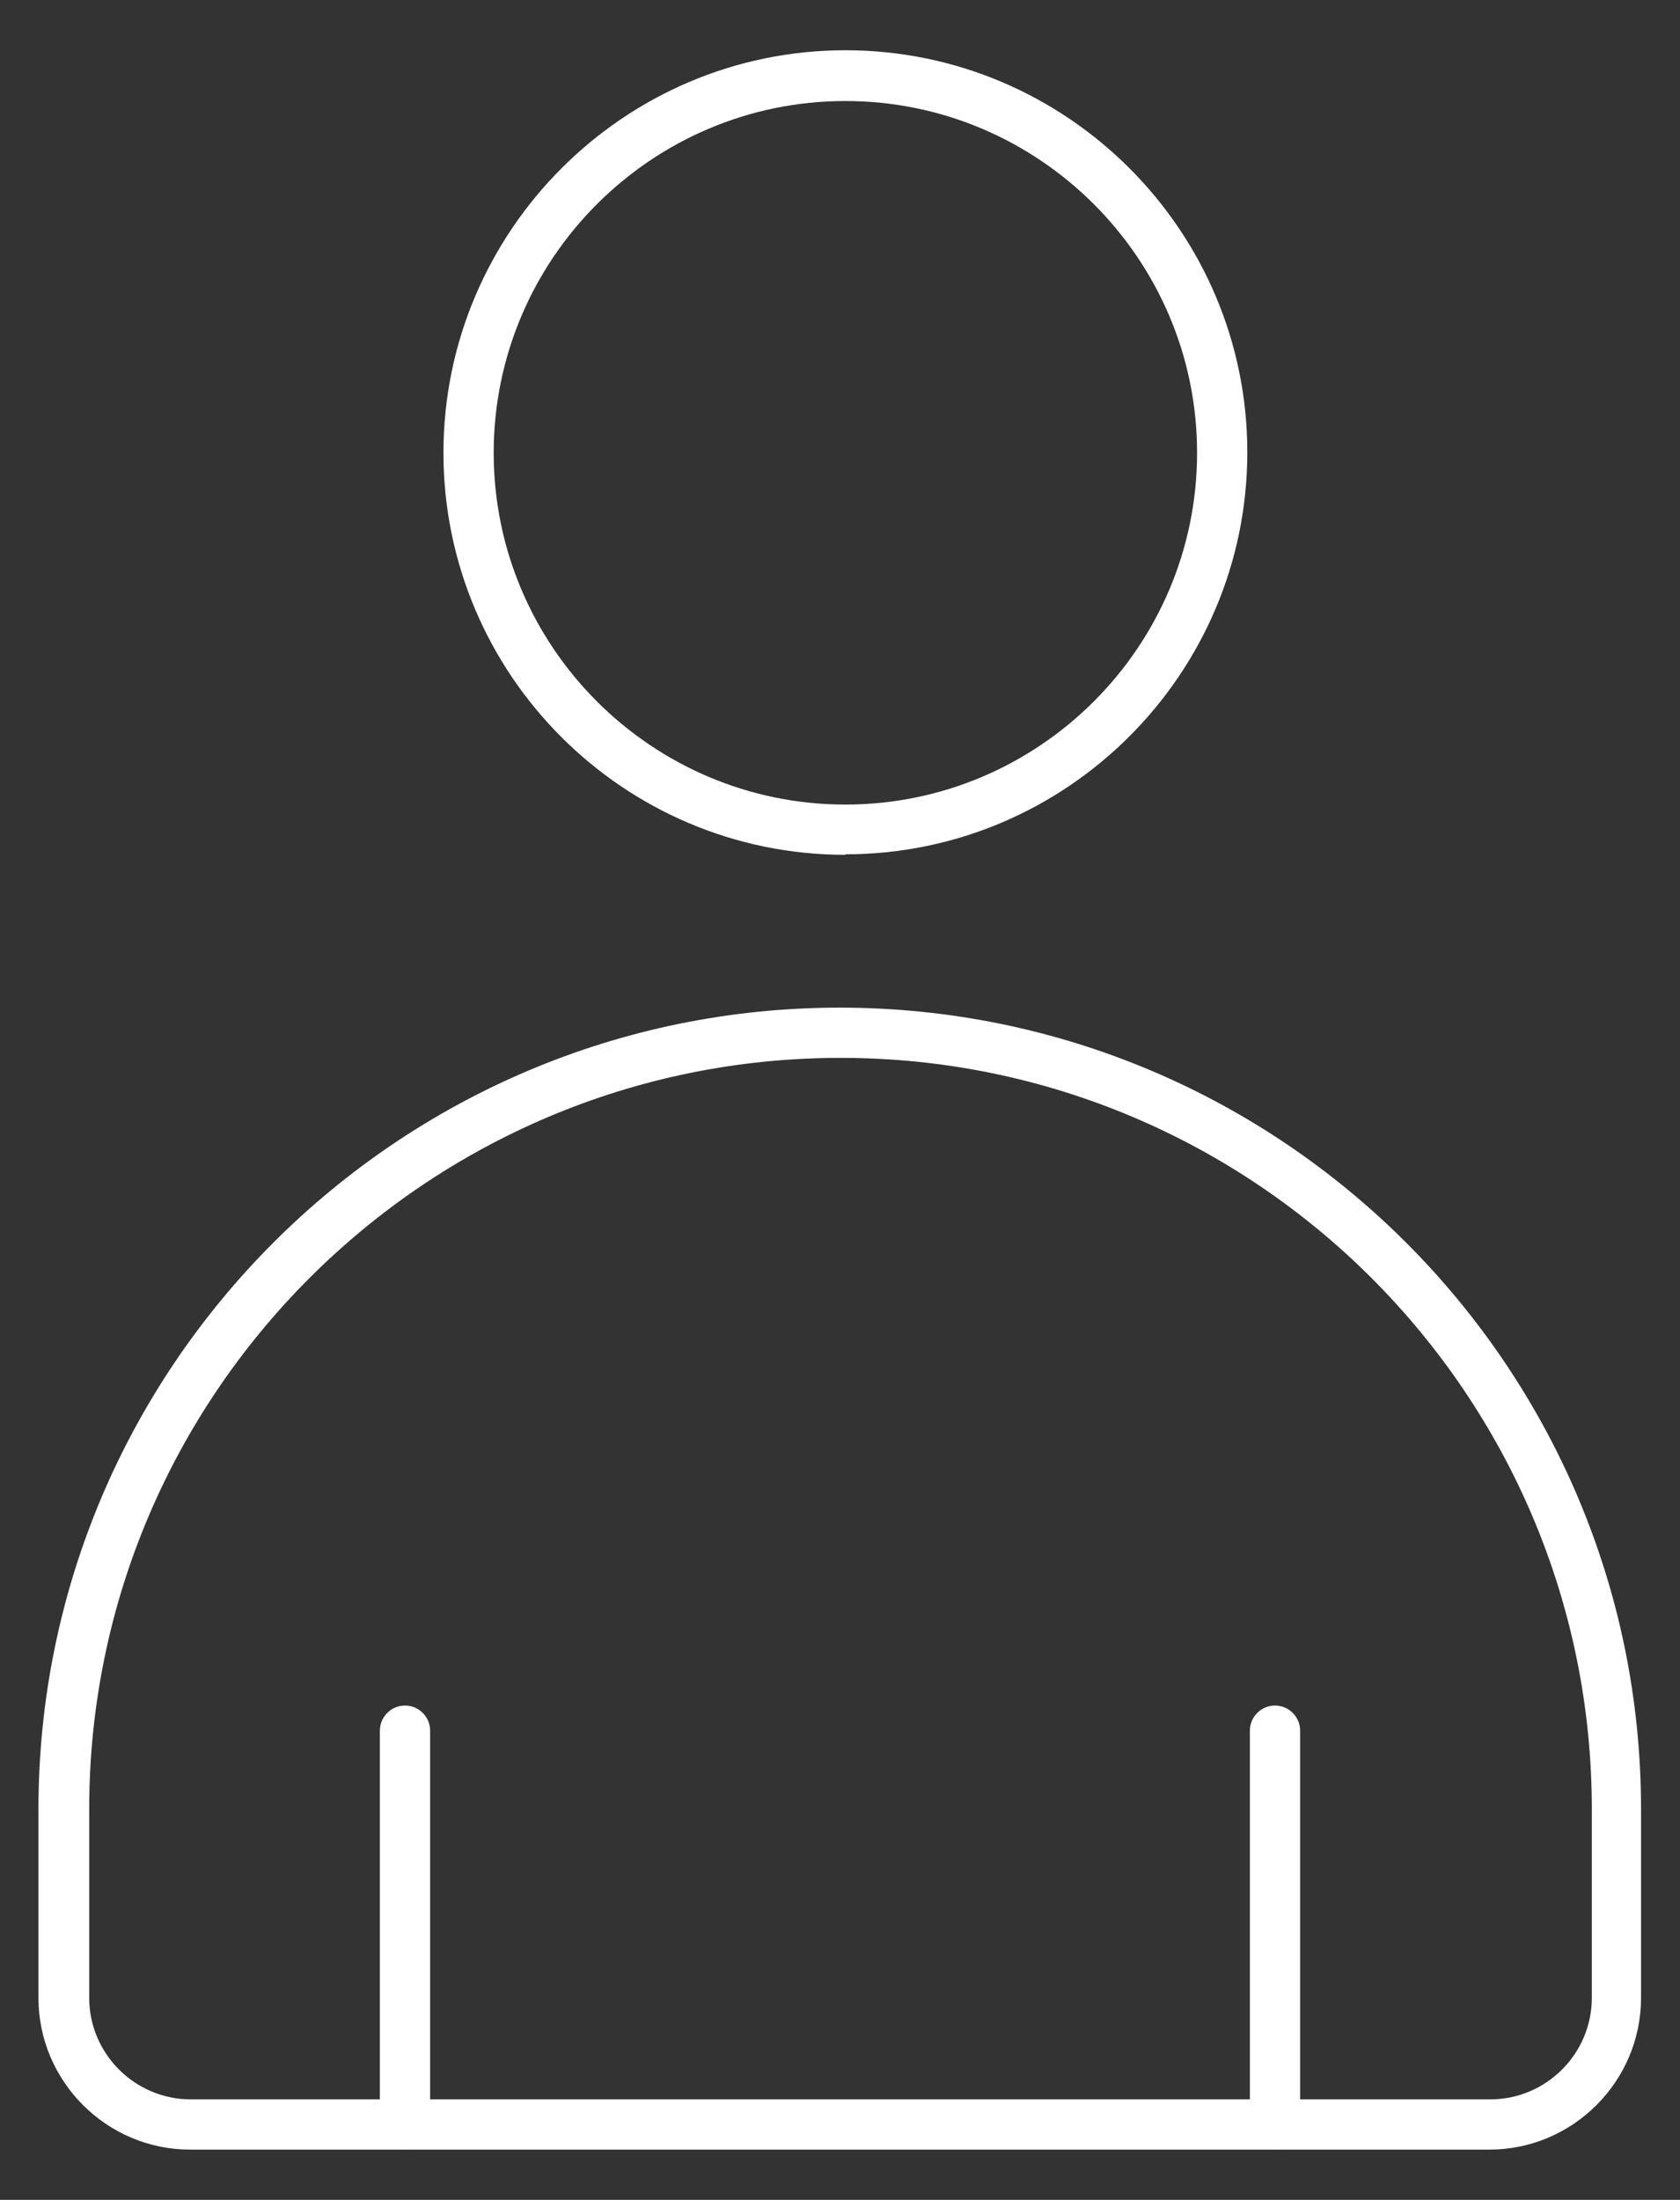
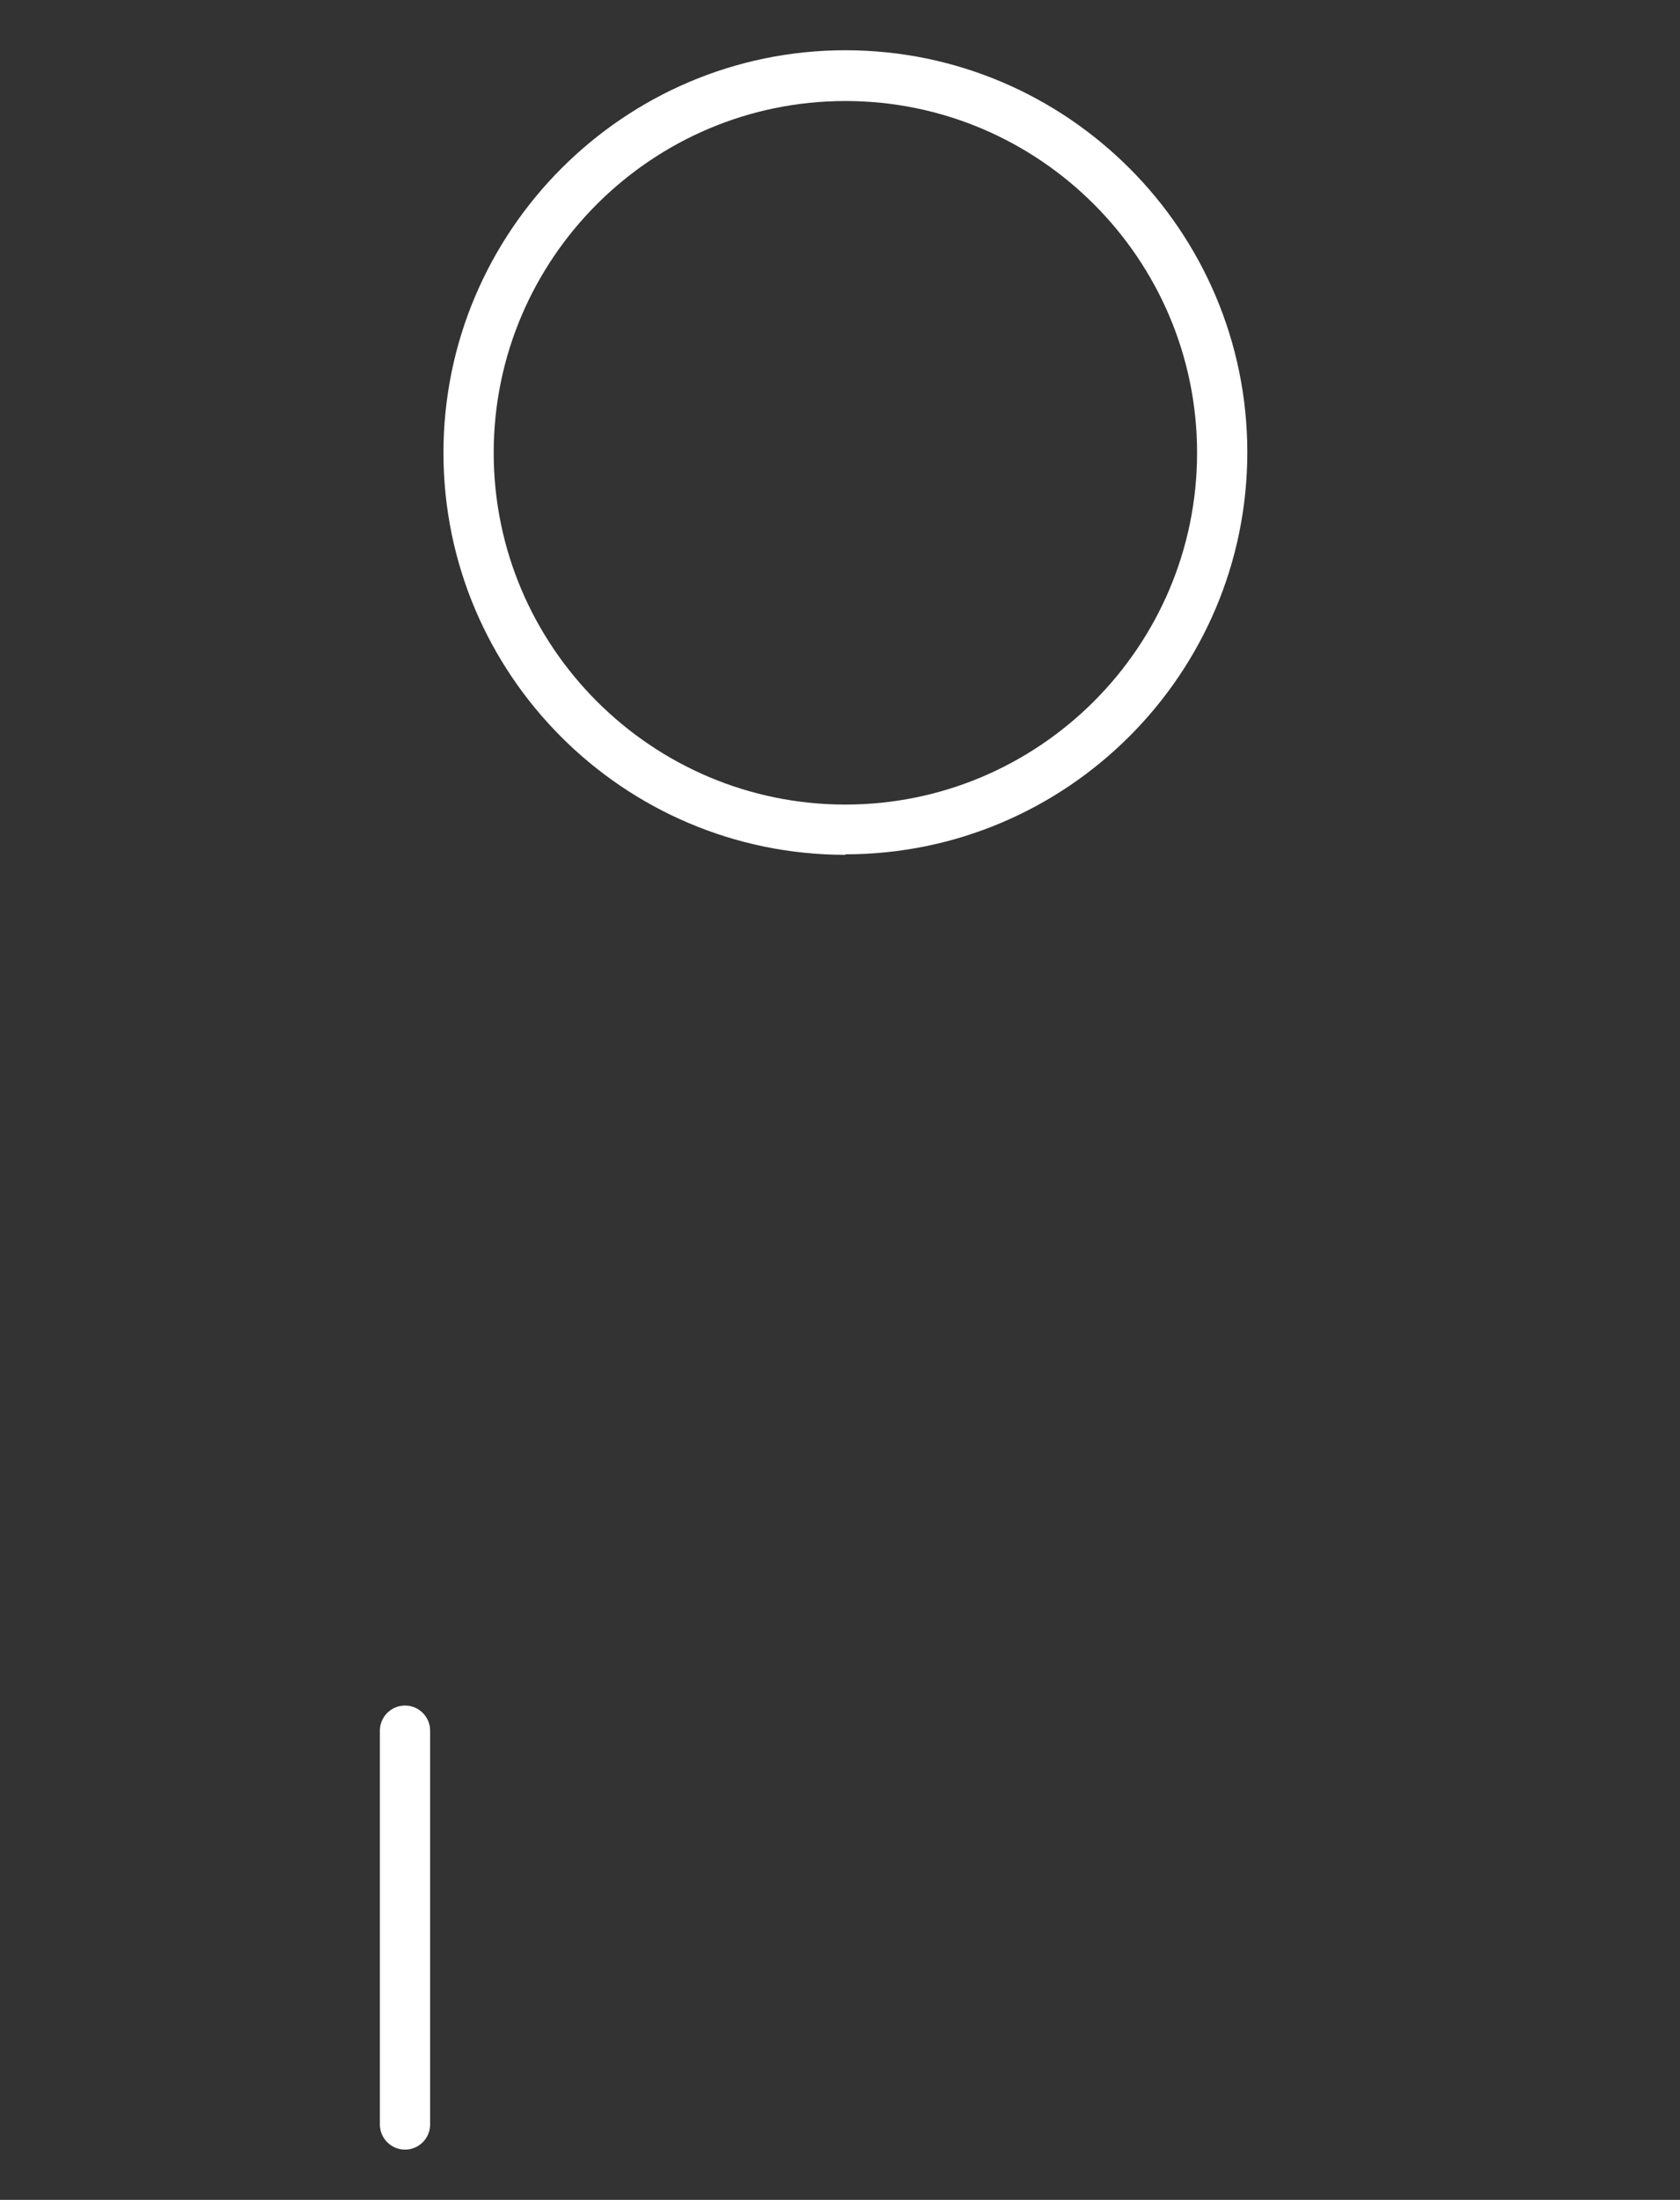
<svg xmlns="http://www.w3.org/2000/svg" id="Layer_1" viewBox="0 0 32.77 42.9">
  <rect x="0" y="0" width="32.77" height="42.9" fill="#333333" stroke="none" />
  <defs>
    <style>.cls-1{fill:#fff;}</style>
  </defs>
-   <path class="cls-1" d="m29.06,41.92H3.71c-1.63,0-2.96-1.33-2.96-2.96v-3.68c0-8.62,7.01-15.63,15.63-15.63s15.63,7.01,15.63,15.63v3.68c0,1.63-1.33,2.96-2.96,2.96Zm-12.67-21.29c-8.08,0-14.65,6.57-14.65,14.65v3.68c0,1.09.89,1.98,1.98,1.98h25.35c1.09,0,1.98-.89,1.98-1.98v-3.68c0-8.08-6.57-14.65-14.65-14.65Z" />
-   <path class="cls-1" d="m24.87,41.92c-.27,0-.49-.22-.49-.49v-7.68c0-.27.22-.49.49-.49s.49.22.49.49v7.68c0,.27-.22.49-.49.49Z" />
  <path class="cls-1" d="m7.9,41.92c-.27,0-.49-.22-.49-.49v-7.68c0-.27.22-.49.49-.49s.49.22.49.49v7.68c0,.27-.22.49-.49.49Z" />
  <path class="cls-1" d="m16.49,16.67c-4.33,0-7.84-3.52-7.84-7.84S12.17.98,16.49.98s7.84,3.52,7.84,7.84-3.52,7.84-7.84,7.84Zm0-14.7c-3.78,0-6.86,3.08-6.86,6.86s3.08,6.86,6.86,6.86,6.86-3.08,6.86-6.86-3.08-6.86-6.86-6.86Z" />
</svg>